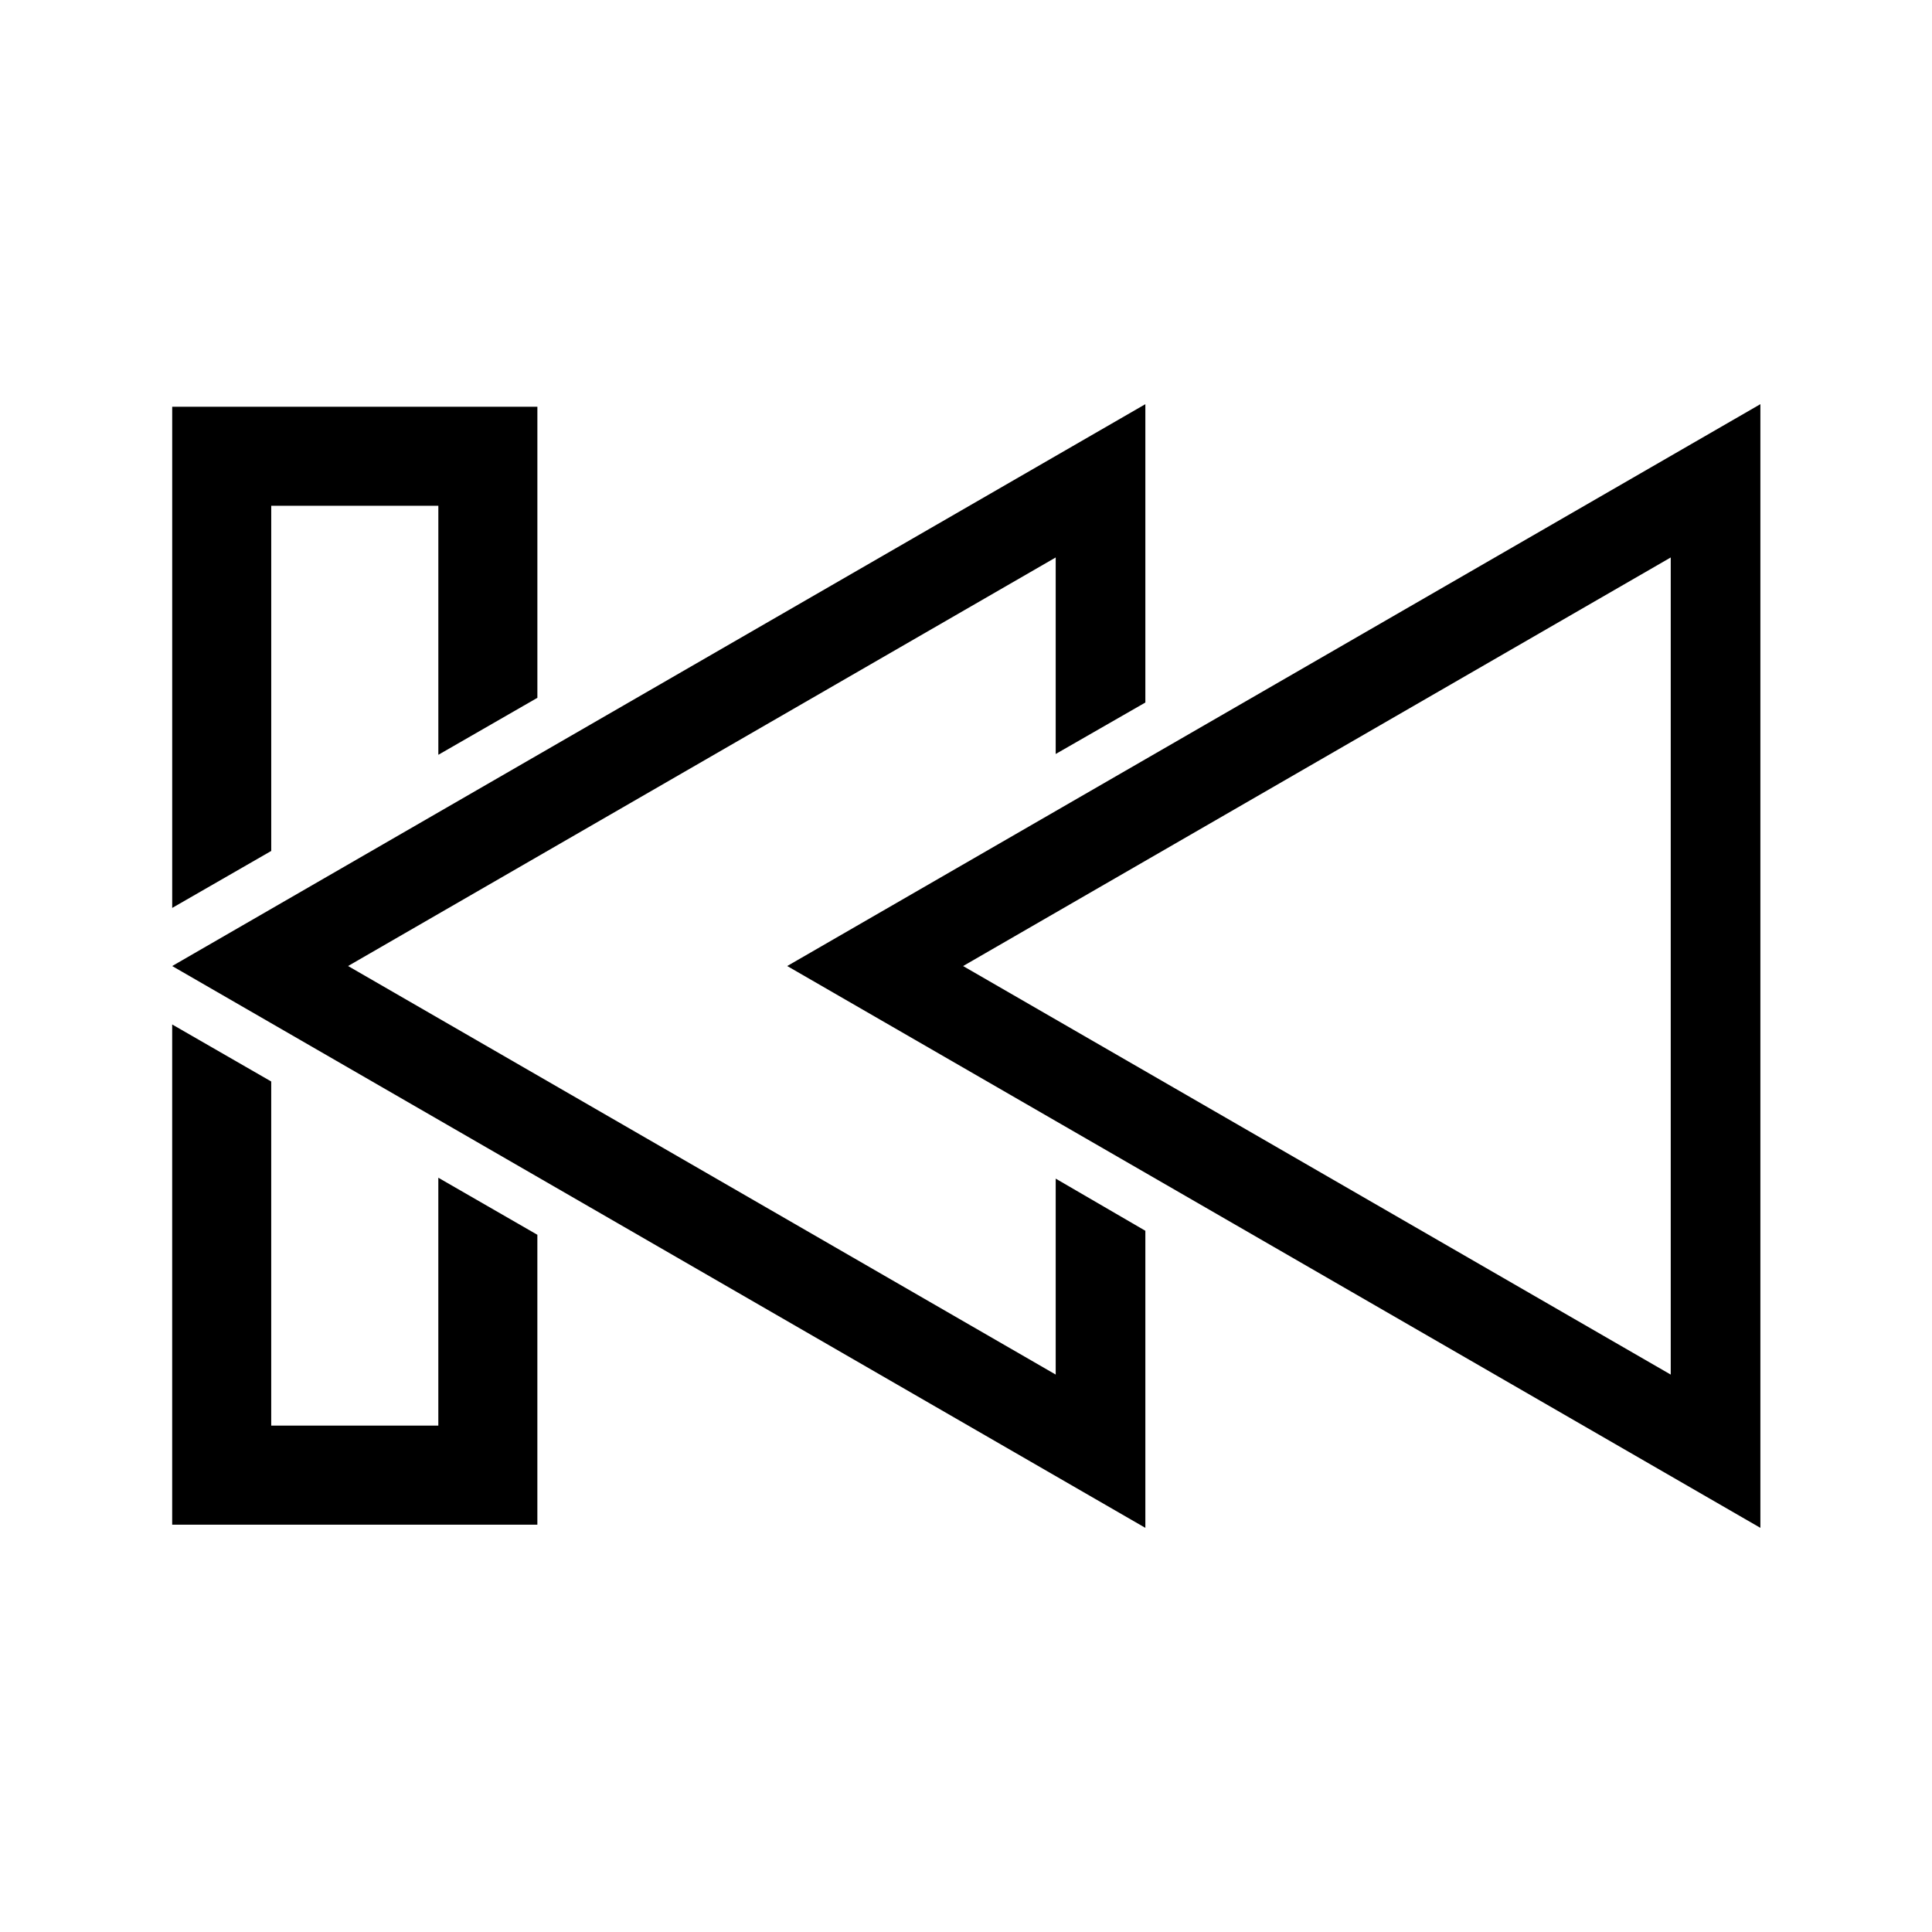
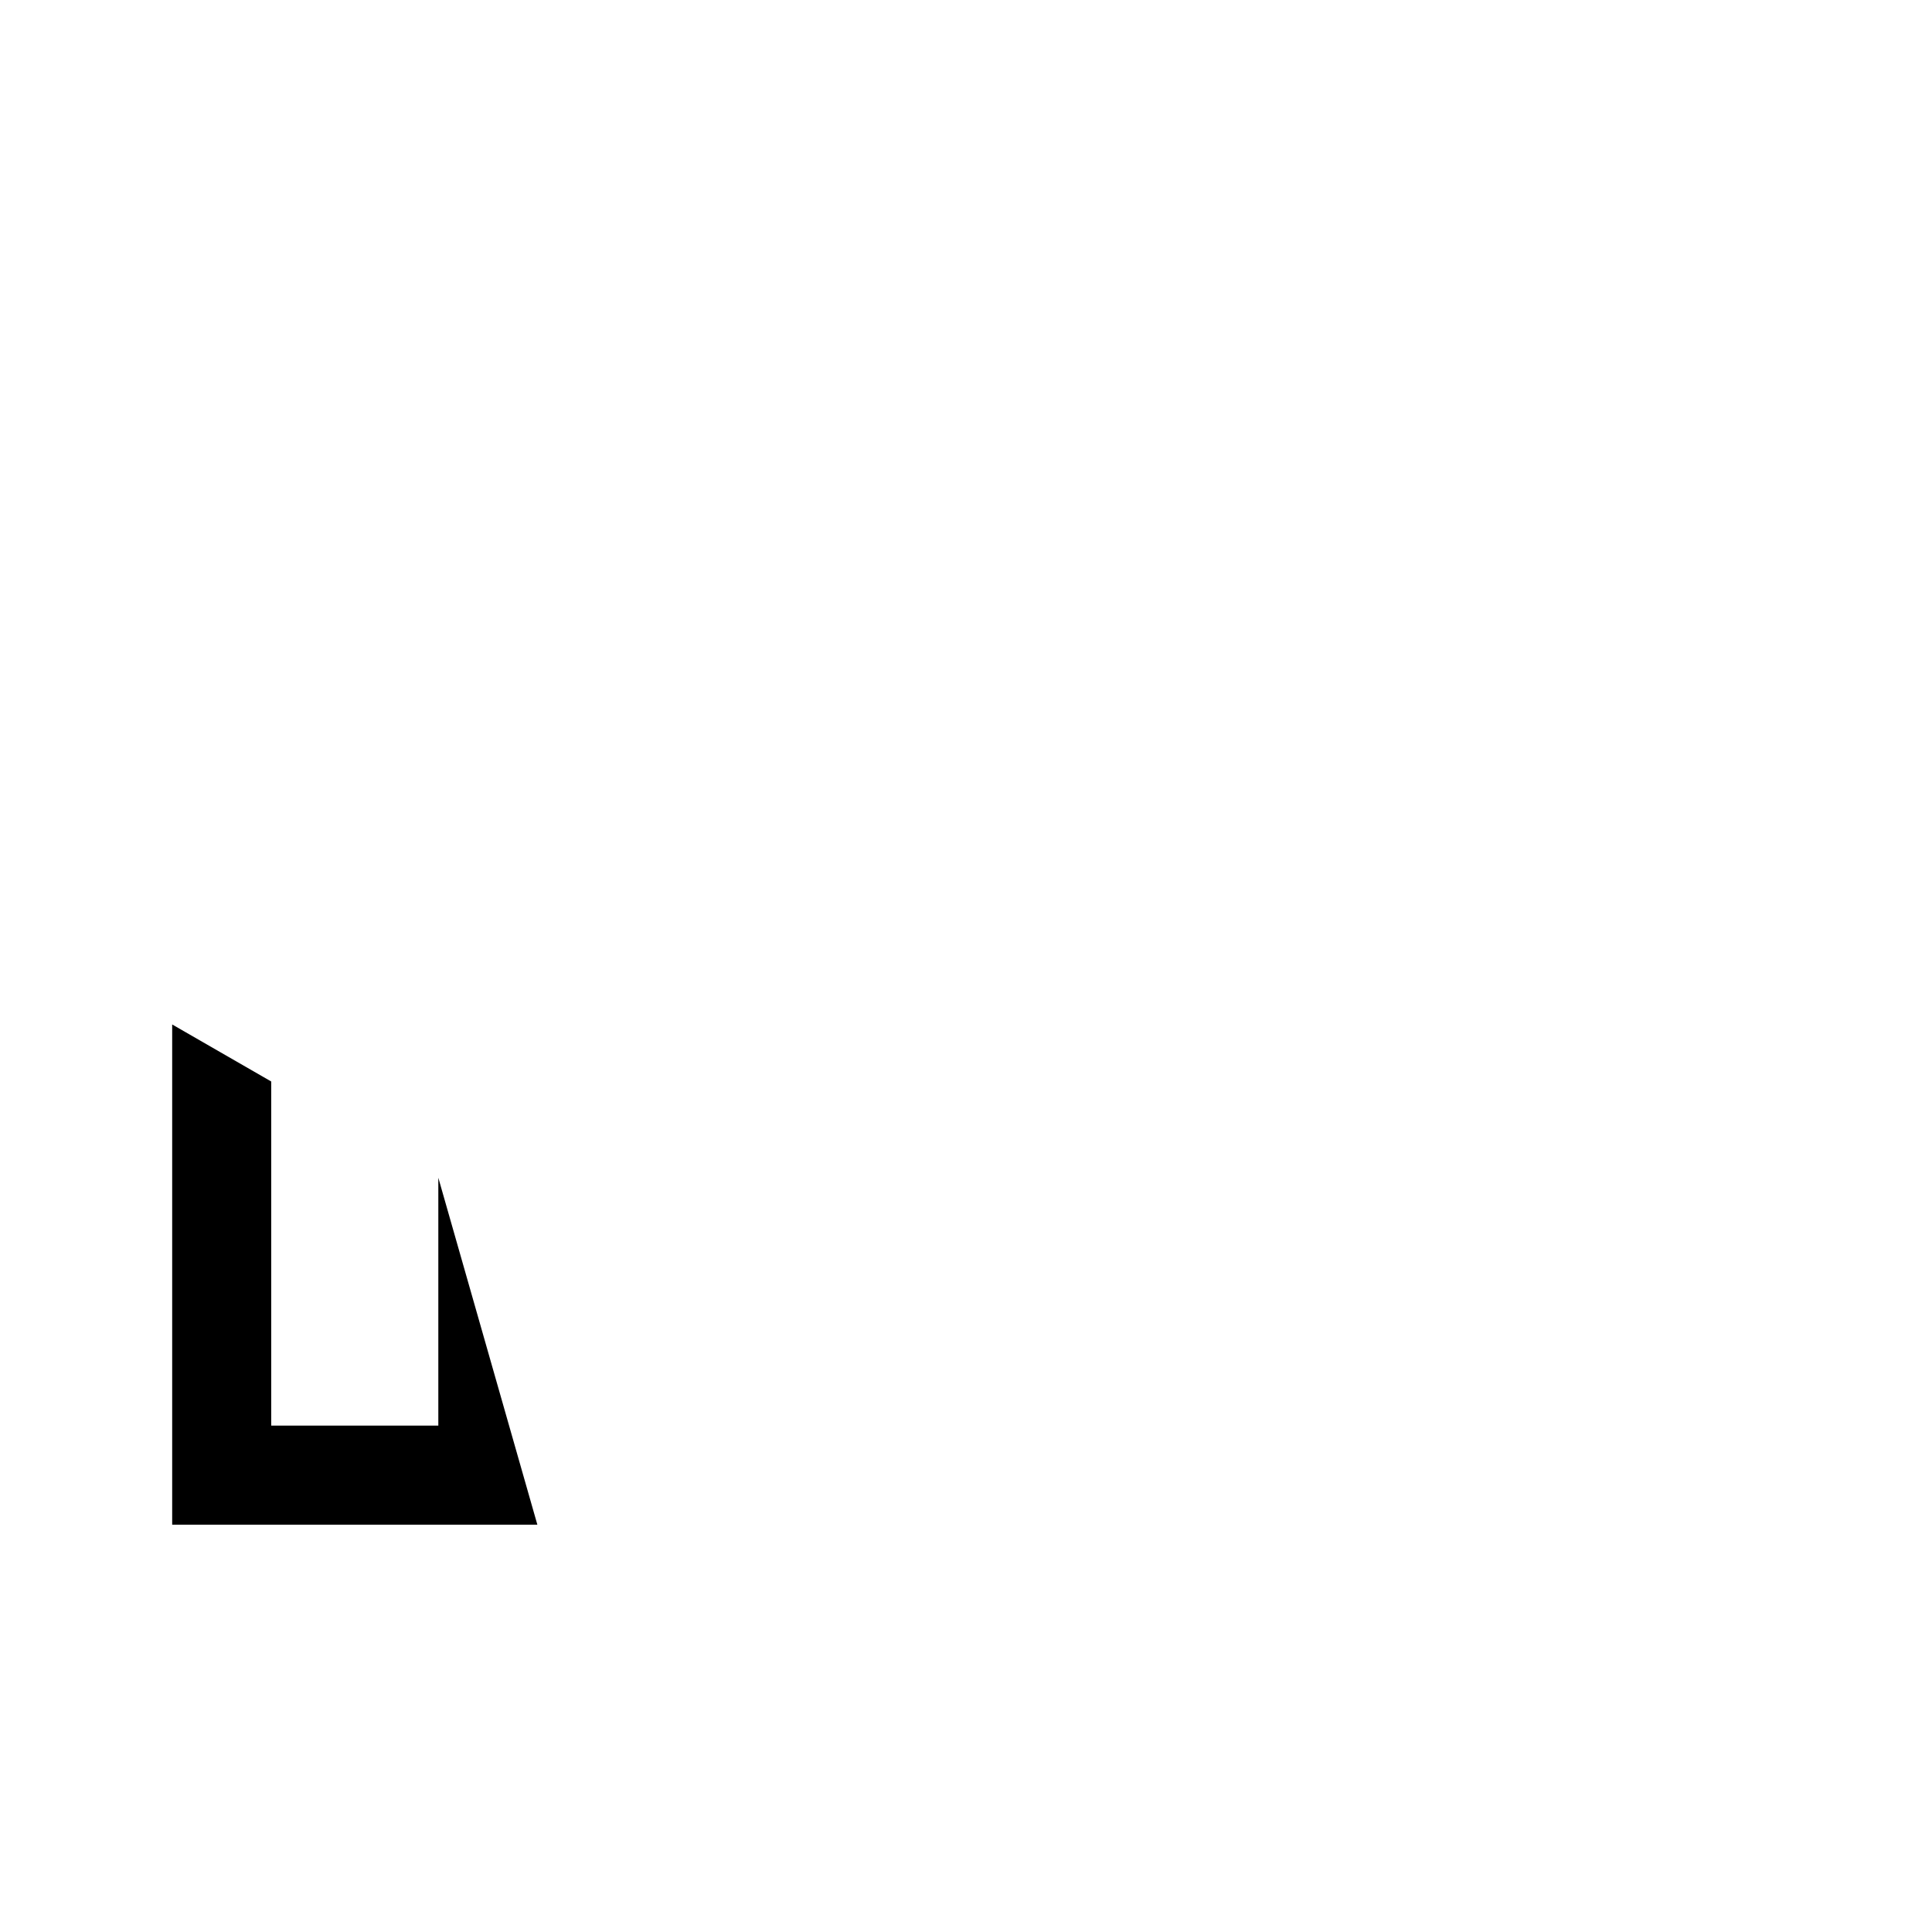
<svg xmlns="http://www.w3.org/2000/svg" fill="#000000" width="800px" height="800px" version="1.1" viewBox="144 144 512 512">
  <g>
-     <path d="m481.57 474.45 128.95 74.449v-297.79l-257.9 148.9zm11.426-128.58 93.766-54.137v216.55l-187.53-108.27z" />
-     <path d="m318.58 474.45 128.95 74.449v-78.73l-23.758-13.82v51.926l-187.53-108.27 187.53-108.27v52.078l23.758-13.637v-79.066l-257.9 148.9z" />
-     <path d="m260.16 456.11v65.695h-44.285v-91.199l-26.246-15.113v132.56h96.777v-76.824z" />
-     <path d="m215.88 369.51v-91.473h44.285v65.992l26.246-15.102v-77.137h-96.777v132.82z" />
+     <path d="m260.16 456.11v65.695h-44.285v-91.199l-26.246-15.113v132.56h96.777z" />
  </g>
</svg>